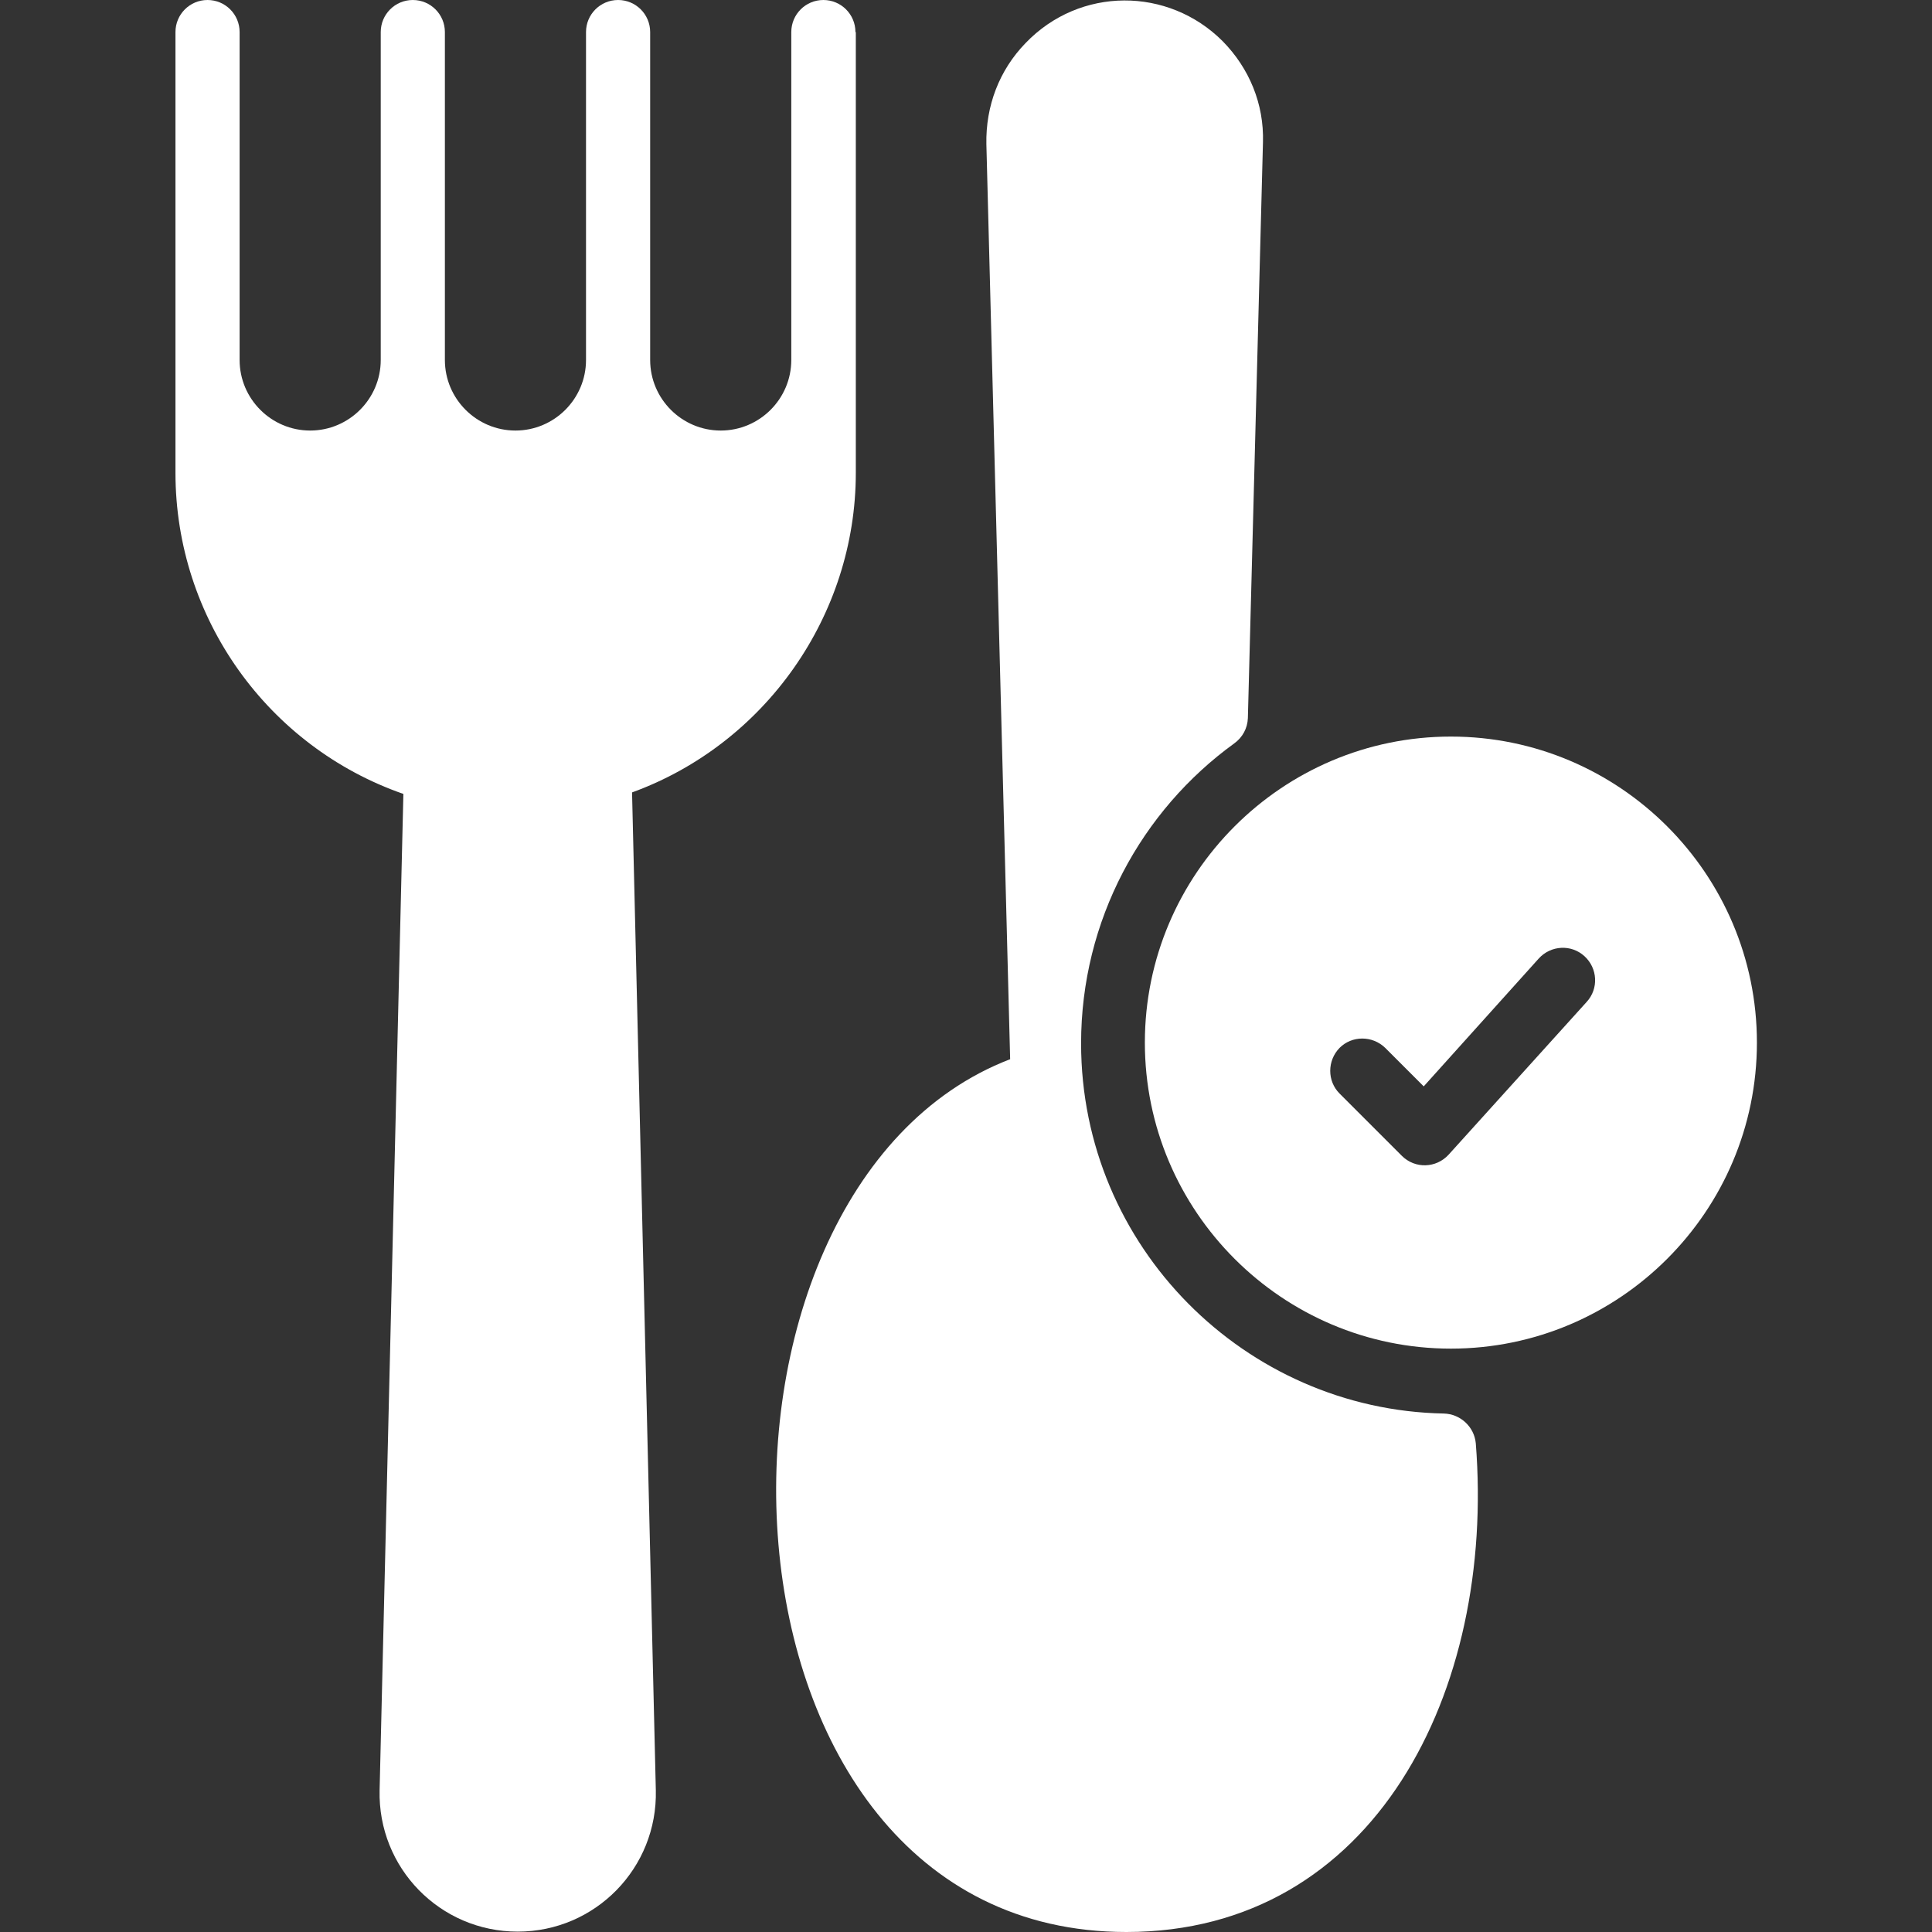
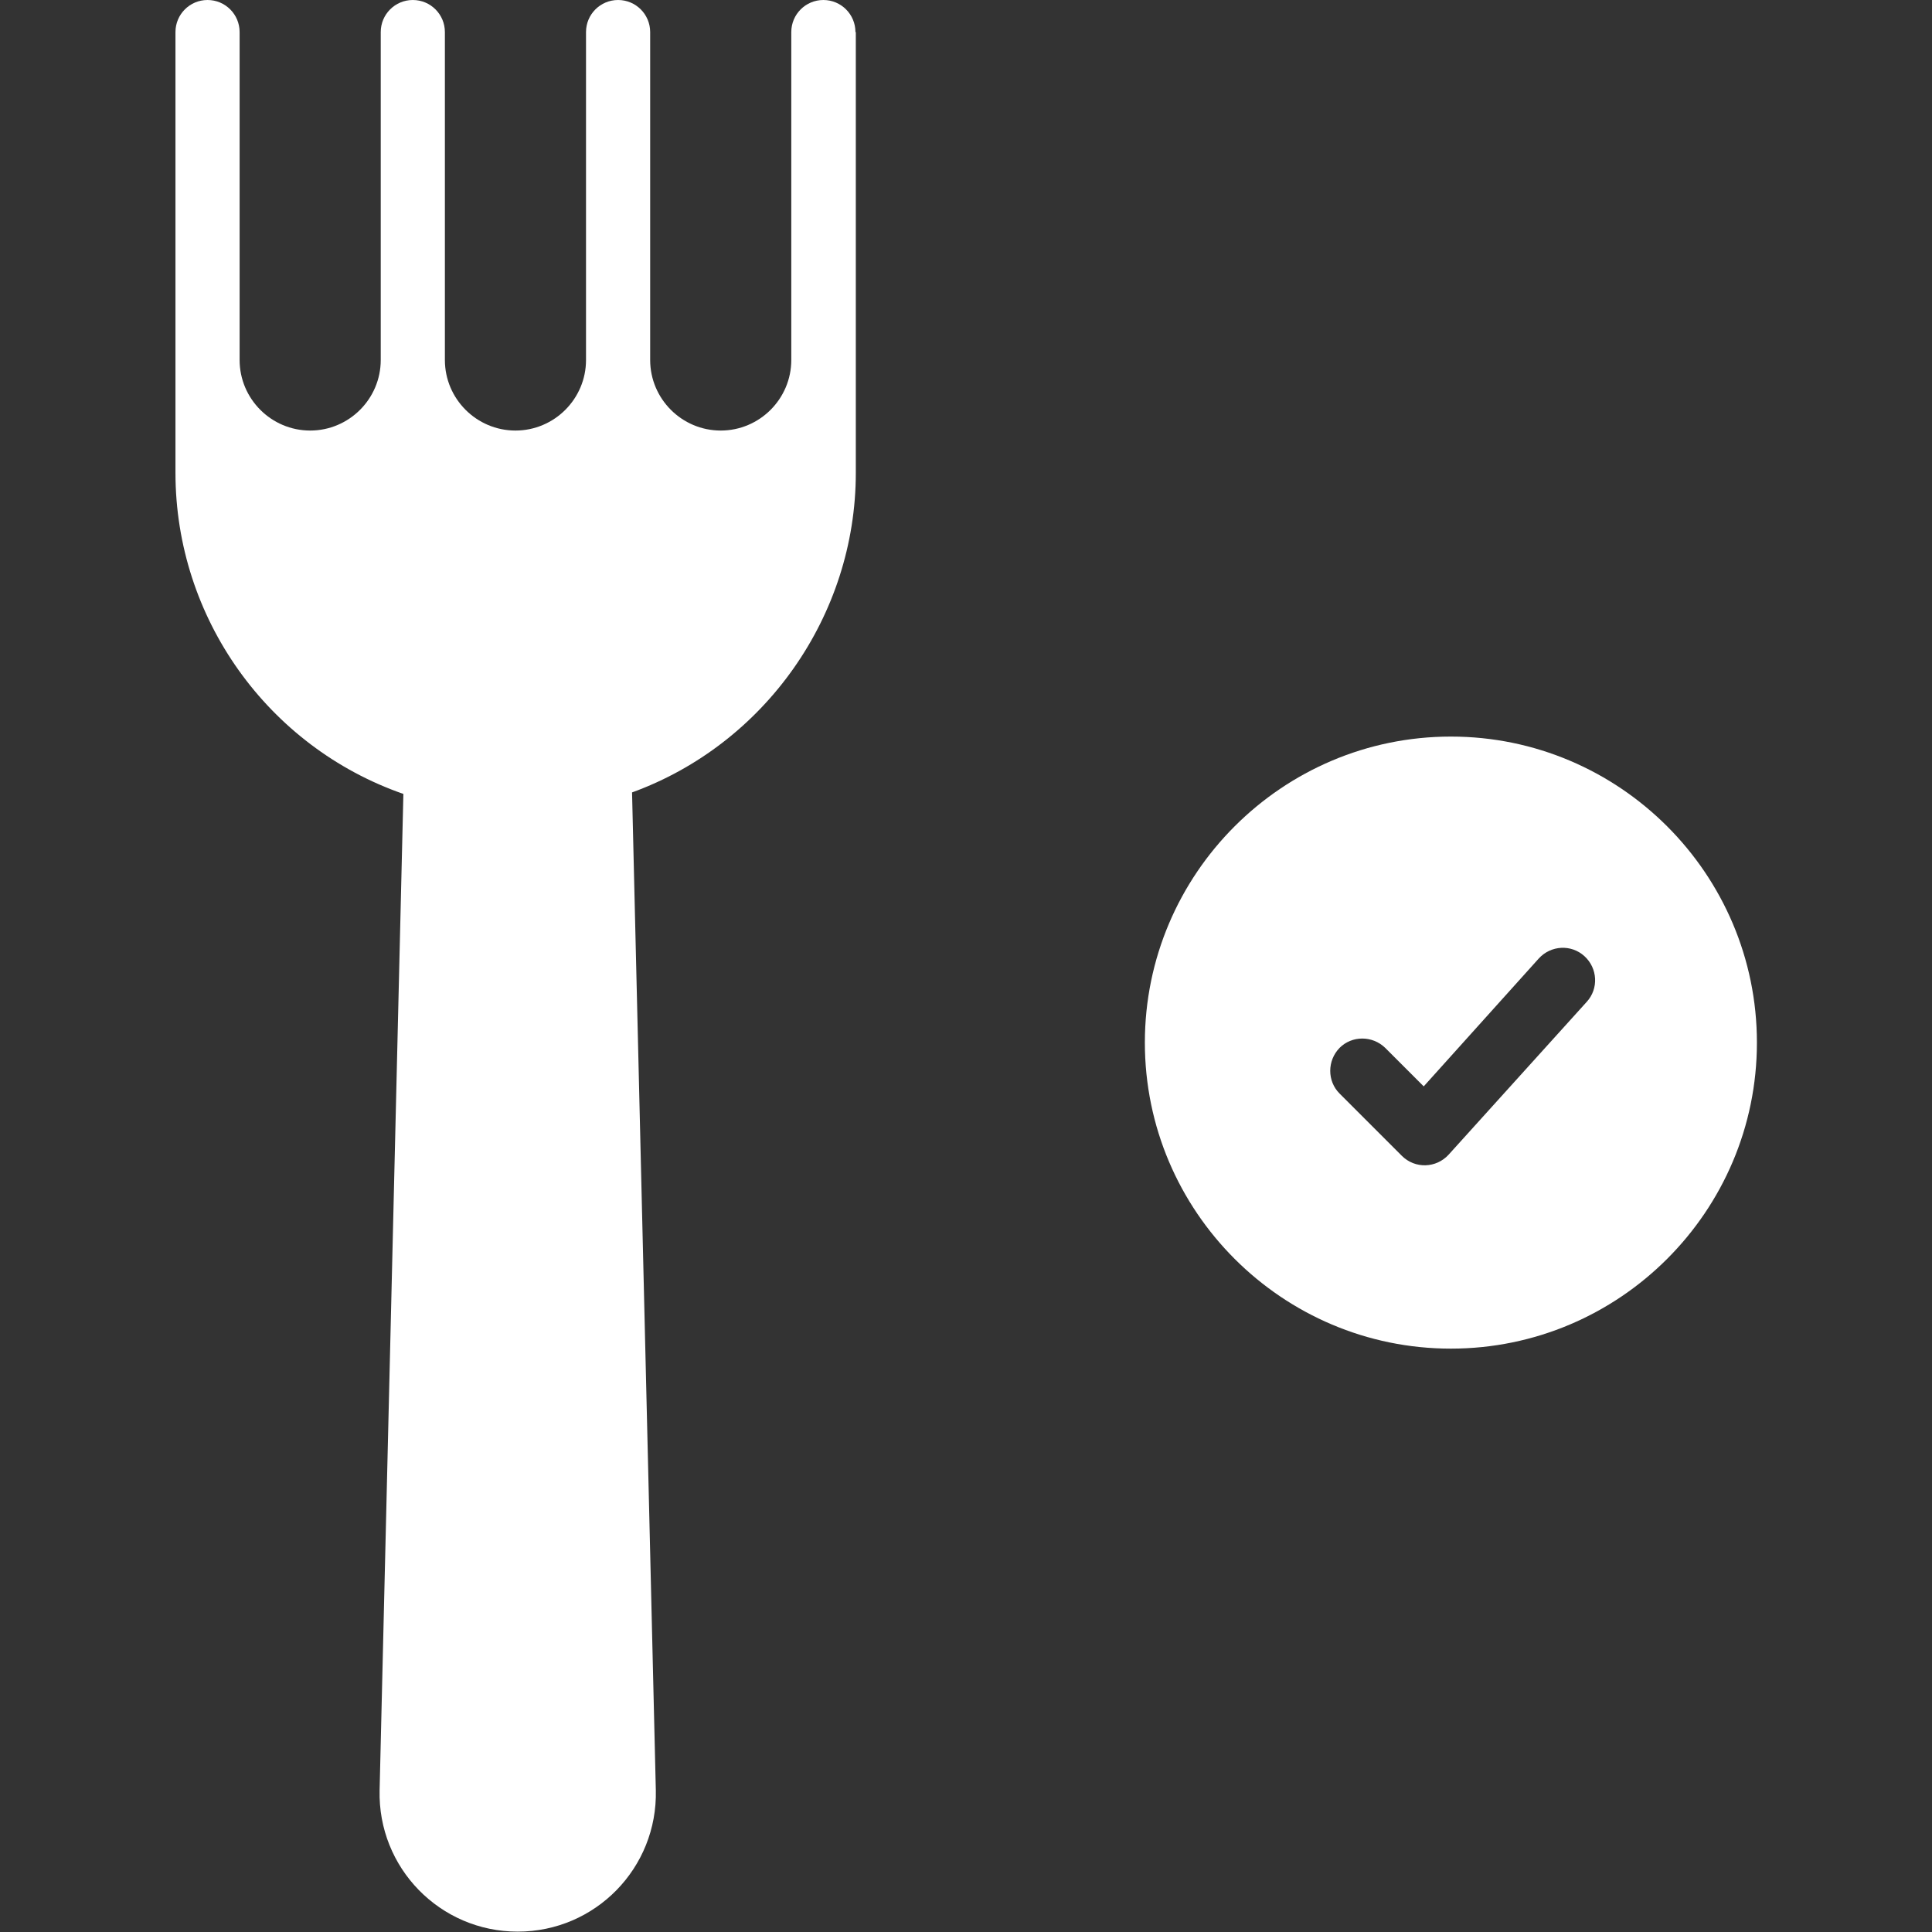
<svg xmlns="http://www.w3.org/2000/svg" version="1.1" id="Layer_1" x="0px" y="0px" viewBox="0 0 512 512" style="enable-background:new 0 0 512 512;" xml:space="preserve">
  <rect x="0" y="0" width="512" height="512" fill="#333333" stroke="none" />
  <style type="text/css"> .st0{fill:#FFFFFF;} </style>
  <g>
    <path class="st0" d="M226.7,8.5c0-4.7-3.8-8.5-8.5-8.5c-4.7,0-8.5,3.8-8.5,8.5v86.9c0,10.3-8.4,18.7-18.7,18.7s-18.7-8.4-18.7-18.7 V8.5c0-4.7-3.8-8.5-8.5-8.5c-4.7,0-8.5,3.8-8.5,8.5v86.9c0,10.3-8.4,18.7-18.7,18.7c-10.3,0-18.7-8.4-18.7-18.7V8.5 c0-4.7-3.8-8.5-8.5-8.5c-4.7,0-8.5,3.8-8.5,8.5v86.9c0,10.3-8.4,18.7-18.7,18.7s-18.7-8.4-18.7-18.7V8.5c0-4.7-3.8-8.5-8.5-8.5 s-8.5,3.8-8.5,8.5v116.8c0,38.5,24.5,72.6,60.4,85.1l-6.3,264c-0.5,20.6,16,37.5,36.6,37.5c20.6,0,37.1-16.9,36.6-37.5l-6.3-264.4 c35.2-12.8,59.3-46.8,59.3-84.7V8.5z" />
-     <path class="st0" d="M298.5,512c-114.9,0-120.7-196.8-30.8-231.3l-6.3-242.5c-0.2-10.1,3.4-19.6,10.4-26.8 c14.4-15,37.8-14.9,52.2-0.5c7.1,7.2,11,16.7,10.7,26.8l-4,152.6c-0.1,2.7-1.4,5.1-3.6,6.7c-24.6,17.8-40.6,46.9-40.6,79.5 c0,54,43.6,97.1,96.1,98.1c4.4,0.1,8.1,3.5,8.5,7.9C396.3,448.1,364.3,512,298.5,512L298.5,512z" />
    <path class="st0" d="M384.5,195.2c-44.7,0-81.1,36.4-81.1,81.1s36.4,81.1,81.1,81.1s81.1-36.4,81.1-81.1S429.2,195.2,384.5,195.2 L384.5,195.2z M420.5,265.5L383.9,306c-3.3,3.6-8.9,3.8-12.4,0.3L355,289.8c-3.3-3.3-3.3-8.7,0-12.1c3.3-3.3,8.7-3.3,12.1,0 l10.2,10.2l30.5-33.9c3.2-3.5,8.6-3.8,12.1-0.6C423.4,256.6,423.7,262,420.5,265.5L420.5,265.5z" />
  </g>
</svg>